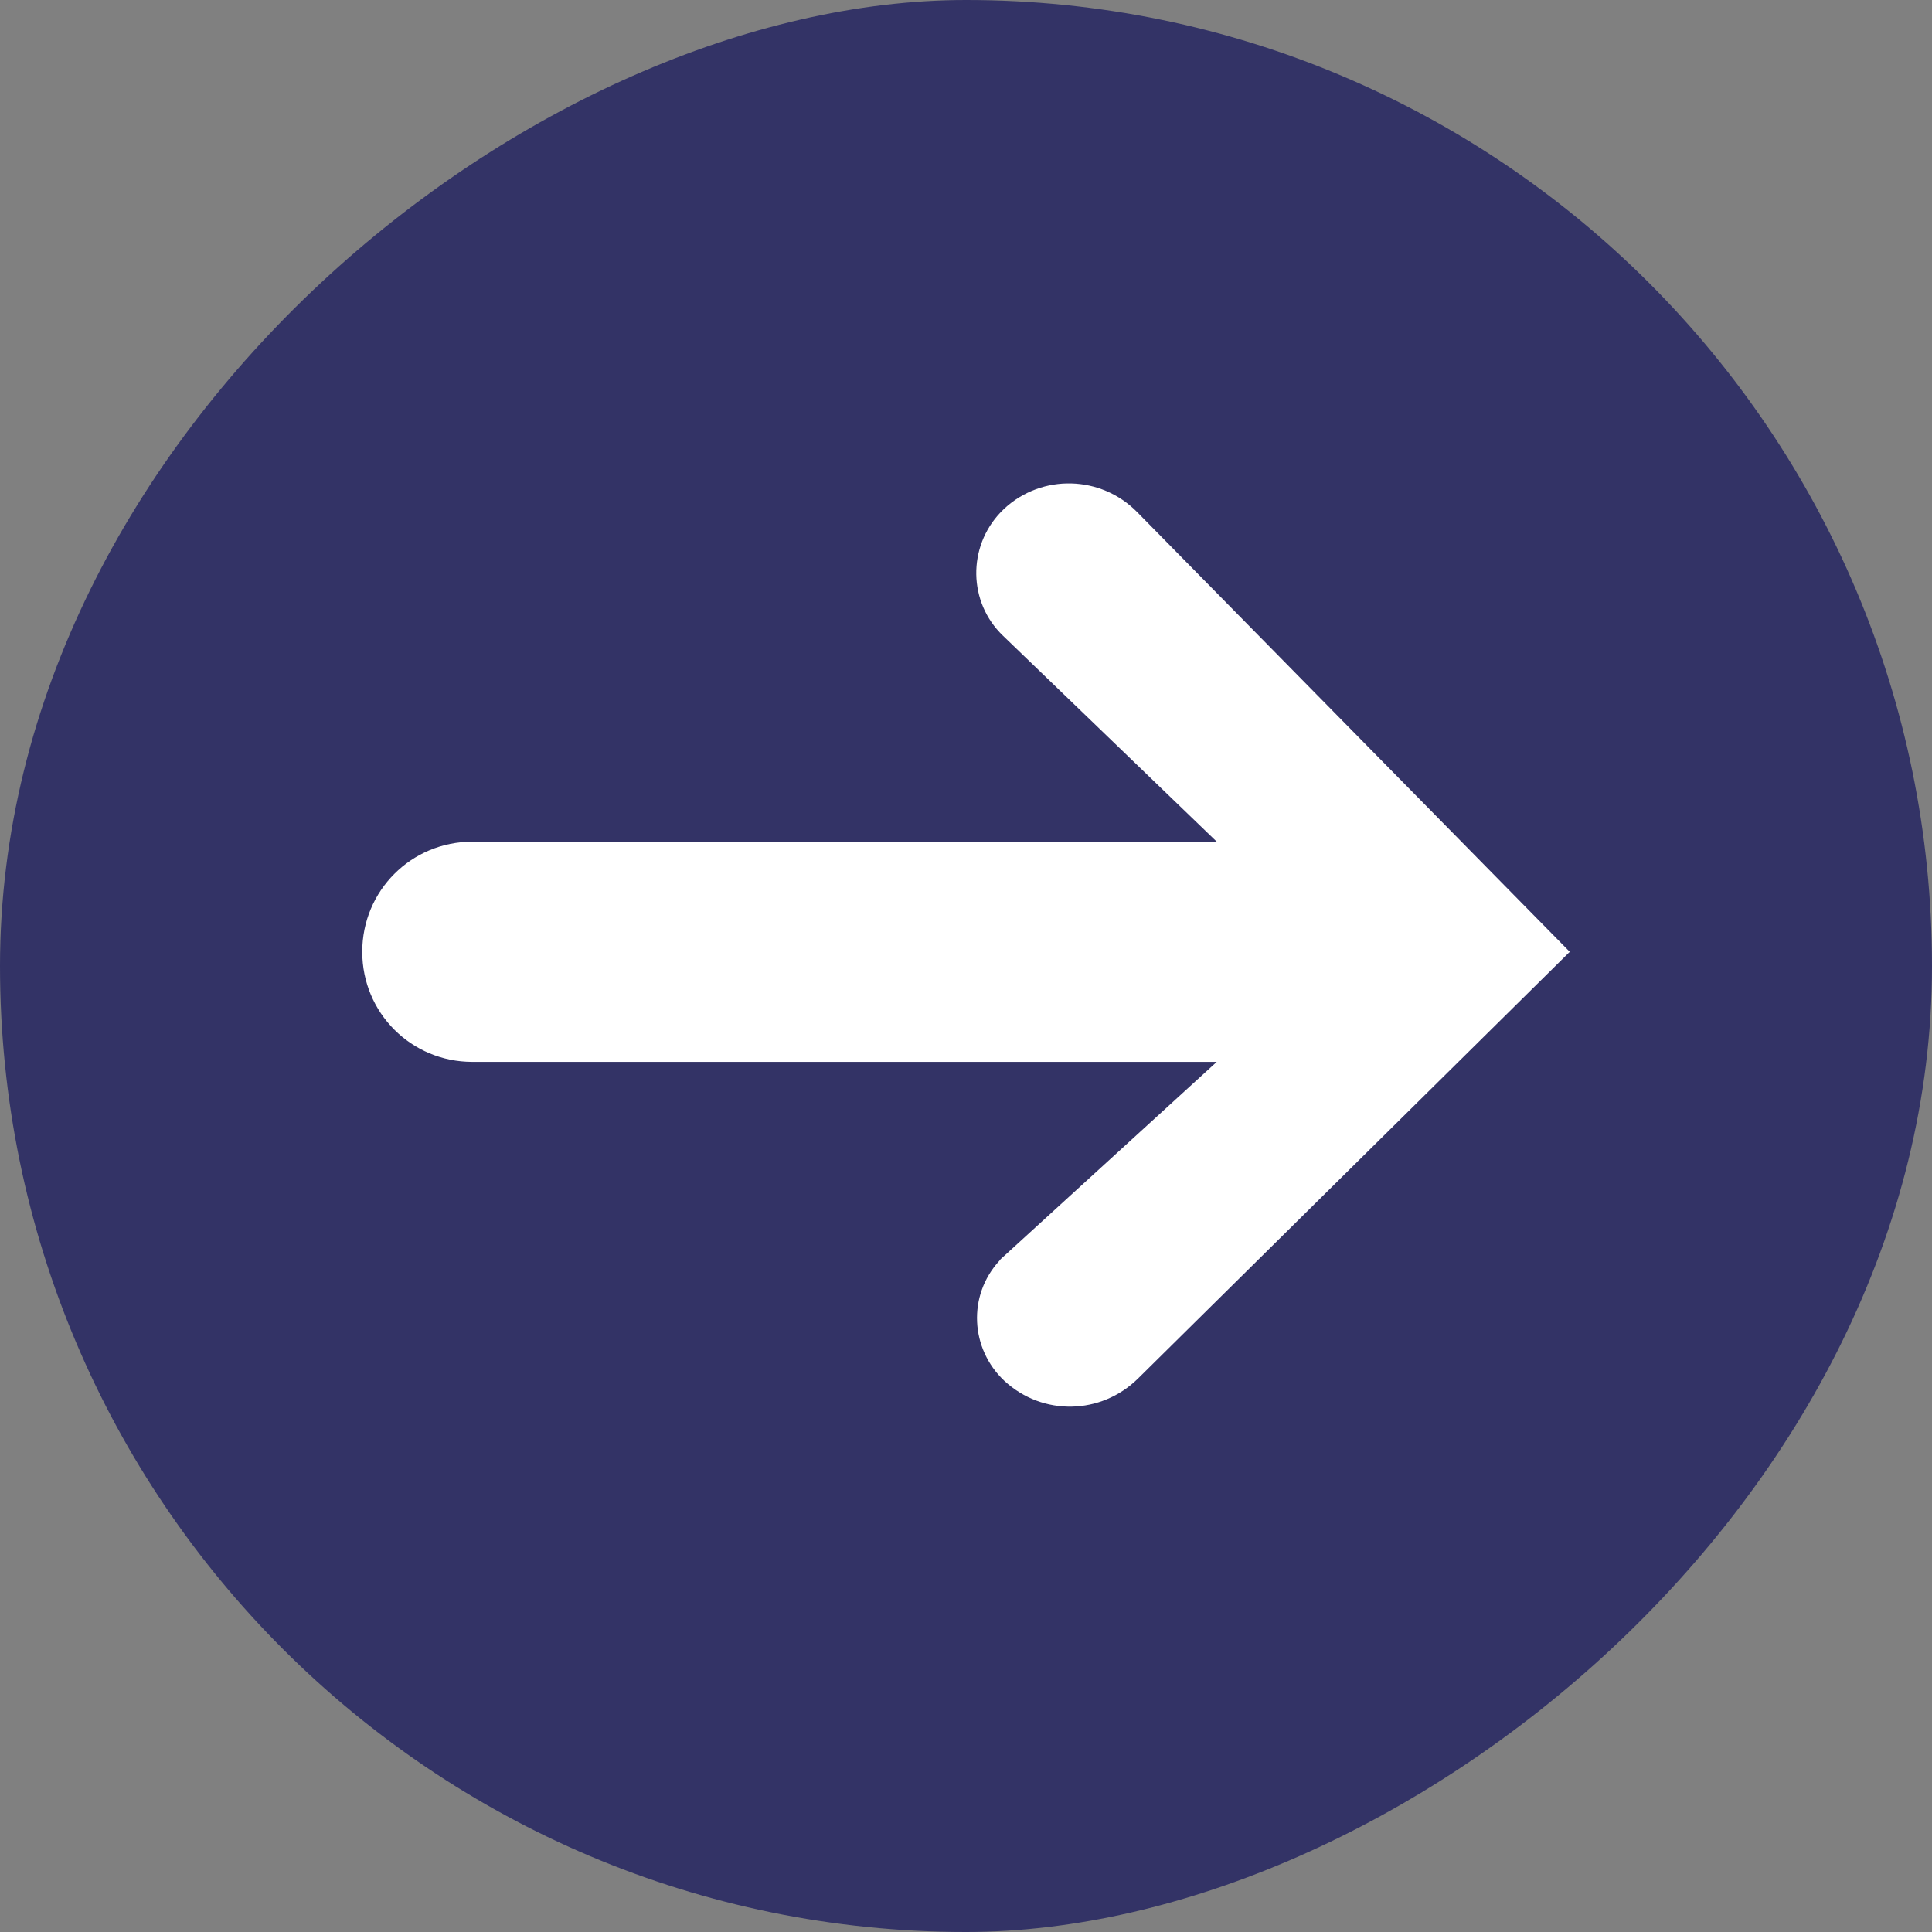
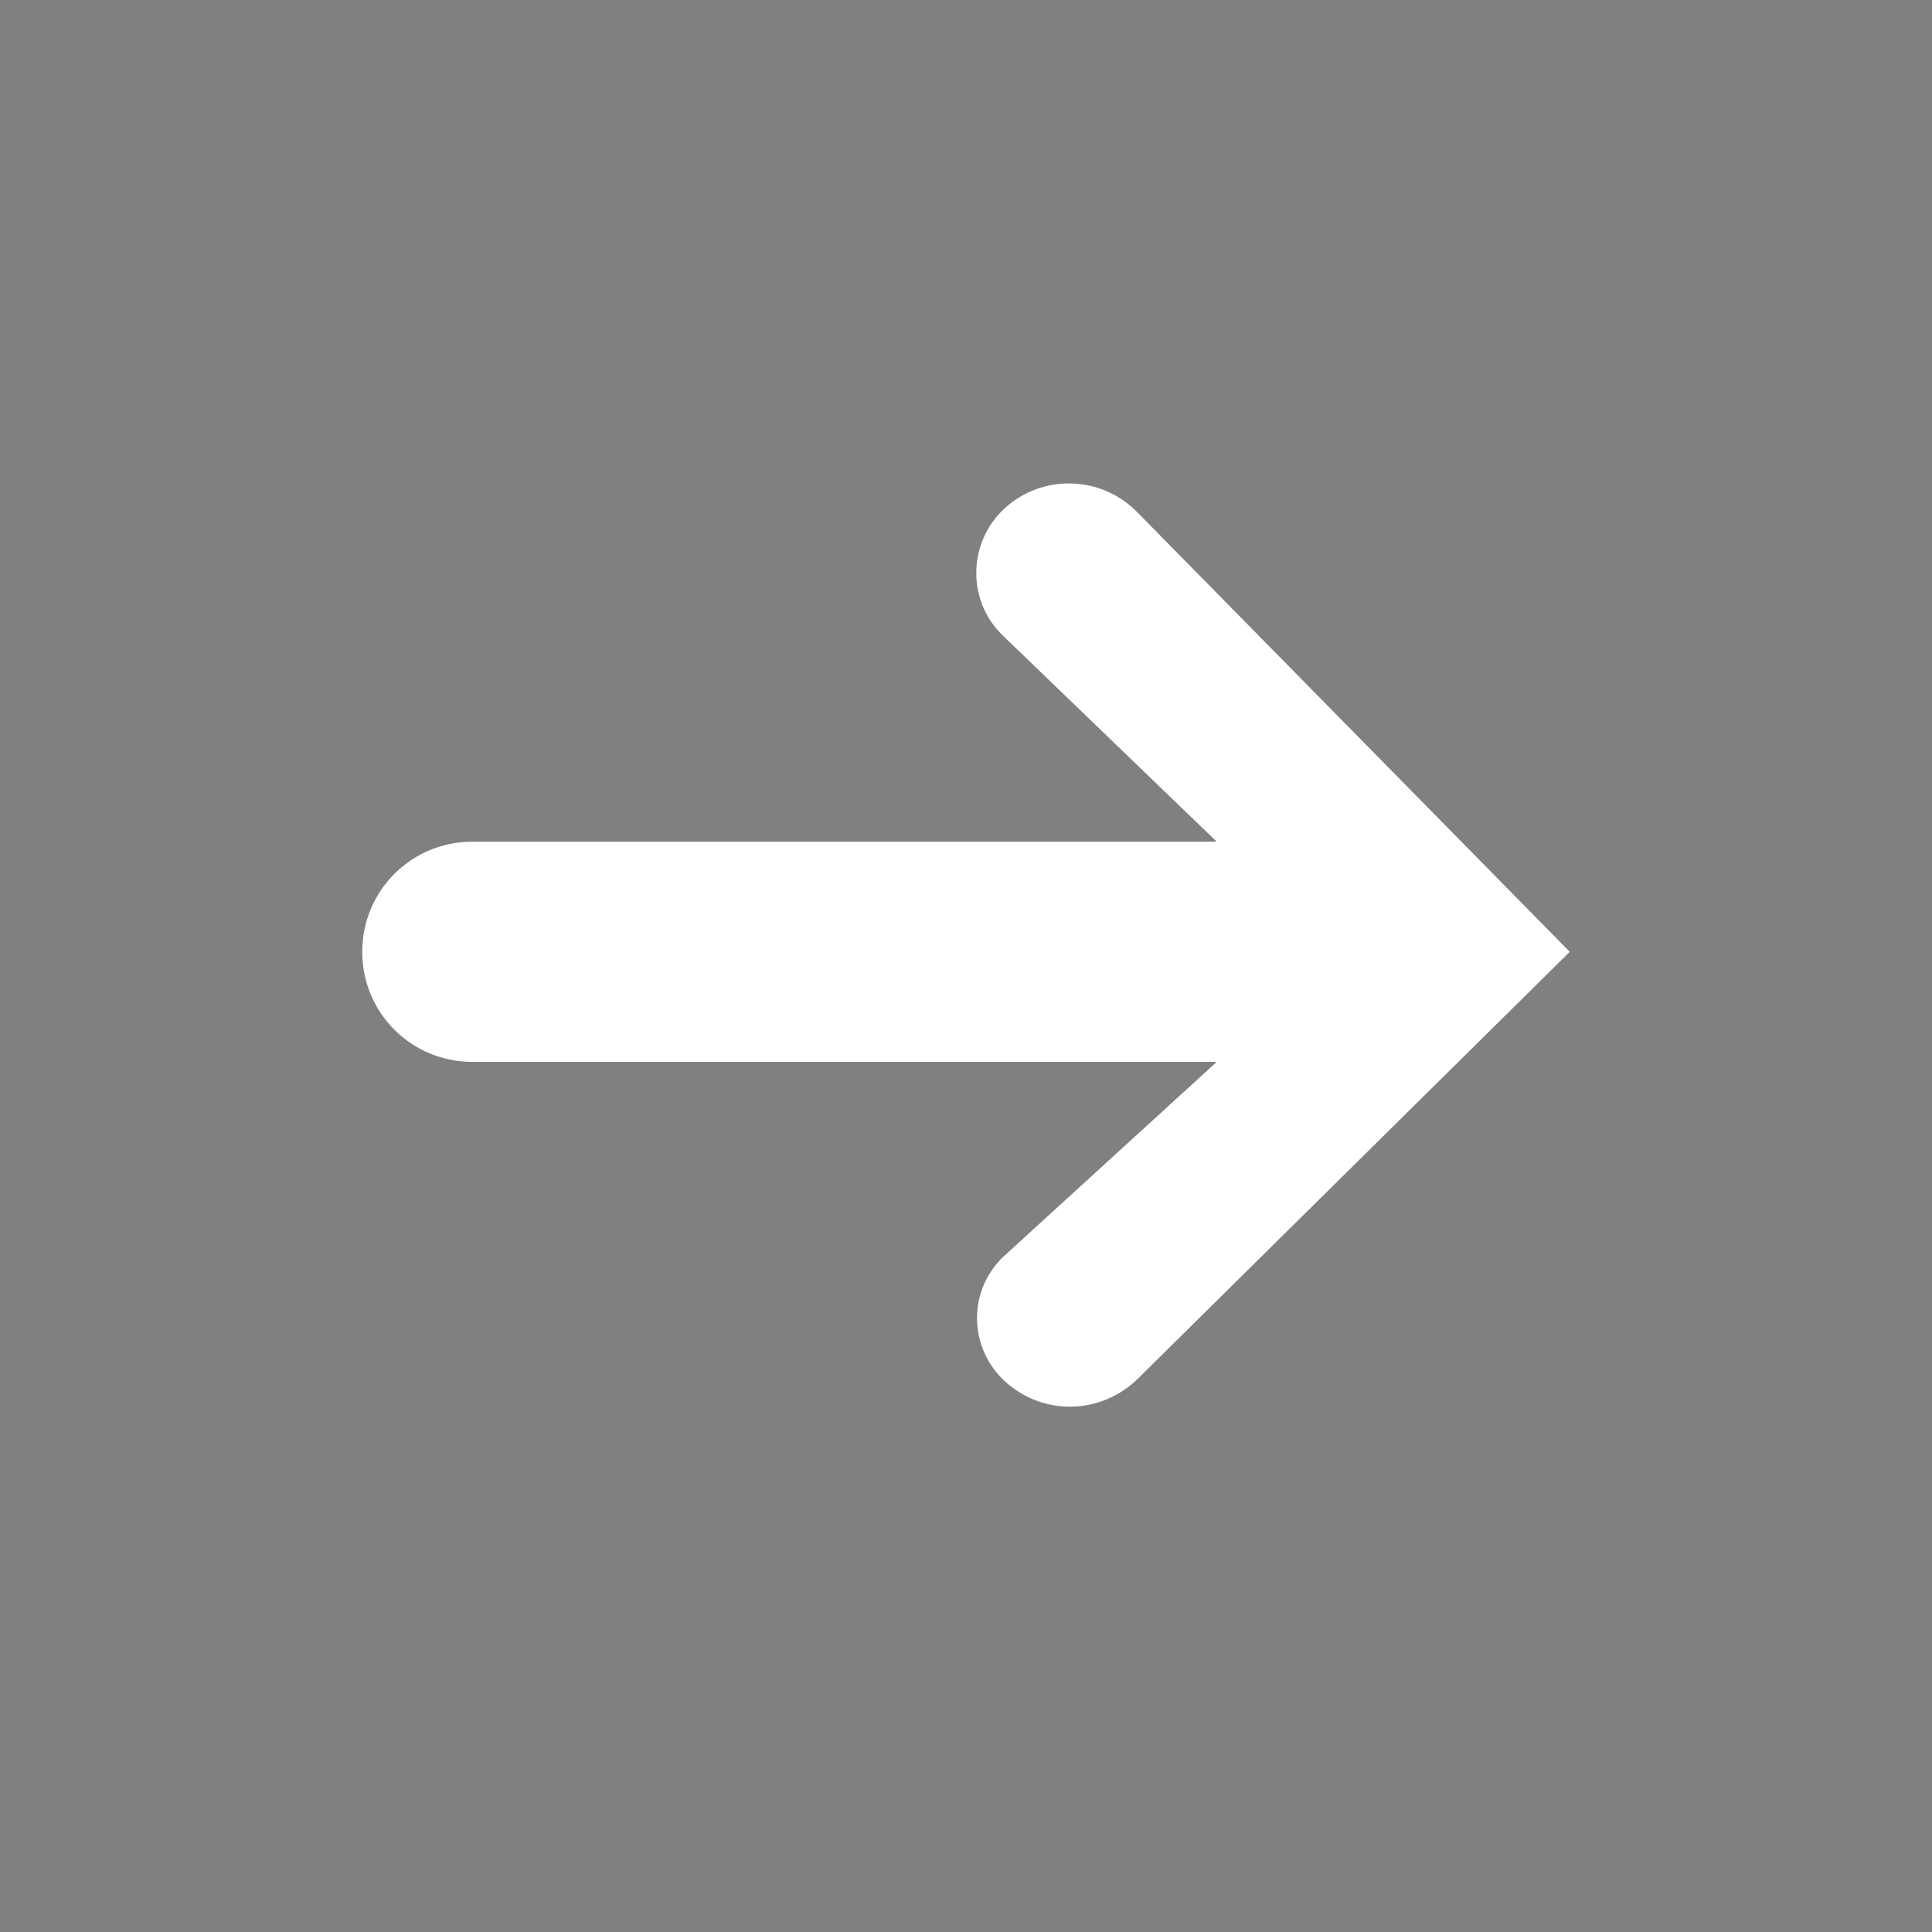
<svg xmlns="http://www.w3.org/2000/svg" width="32" height="32" viewBox="0 0 32 32" fill="none">
  <rect x="0" y="0" width="32" height="32" fill="#808080" stroke="none" />
-   <rect x="32" width="32" height="32" rx="16" transform="rotate(90 32 0)" fill="#333366" />
  <path d="M7.824 13.941H20.153L16.612 10.529C16.035 9.976 16.023 9.059 16.576 8.482C16.6 8.459 16.612 8.447 16.635 8.424C17.259 7.847 18.235 7.871 18.835 8.482L26 15.765L18.847 22.835C18.235 23.435 17.271 23.459 16.635 22.871C16.071 22.341 16.023 21.459 16.553 20.882C16.576 20.847 16.612 20.823 16.635 20.8L20.153 17.588H7.824C6.812 17.588 6 16.776 6 15.765C6 14.753 6.812 13.941 7.824 13.941Z" fill="white" />
</svg>